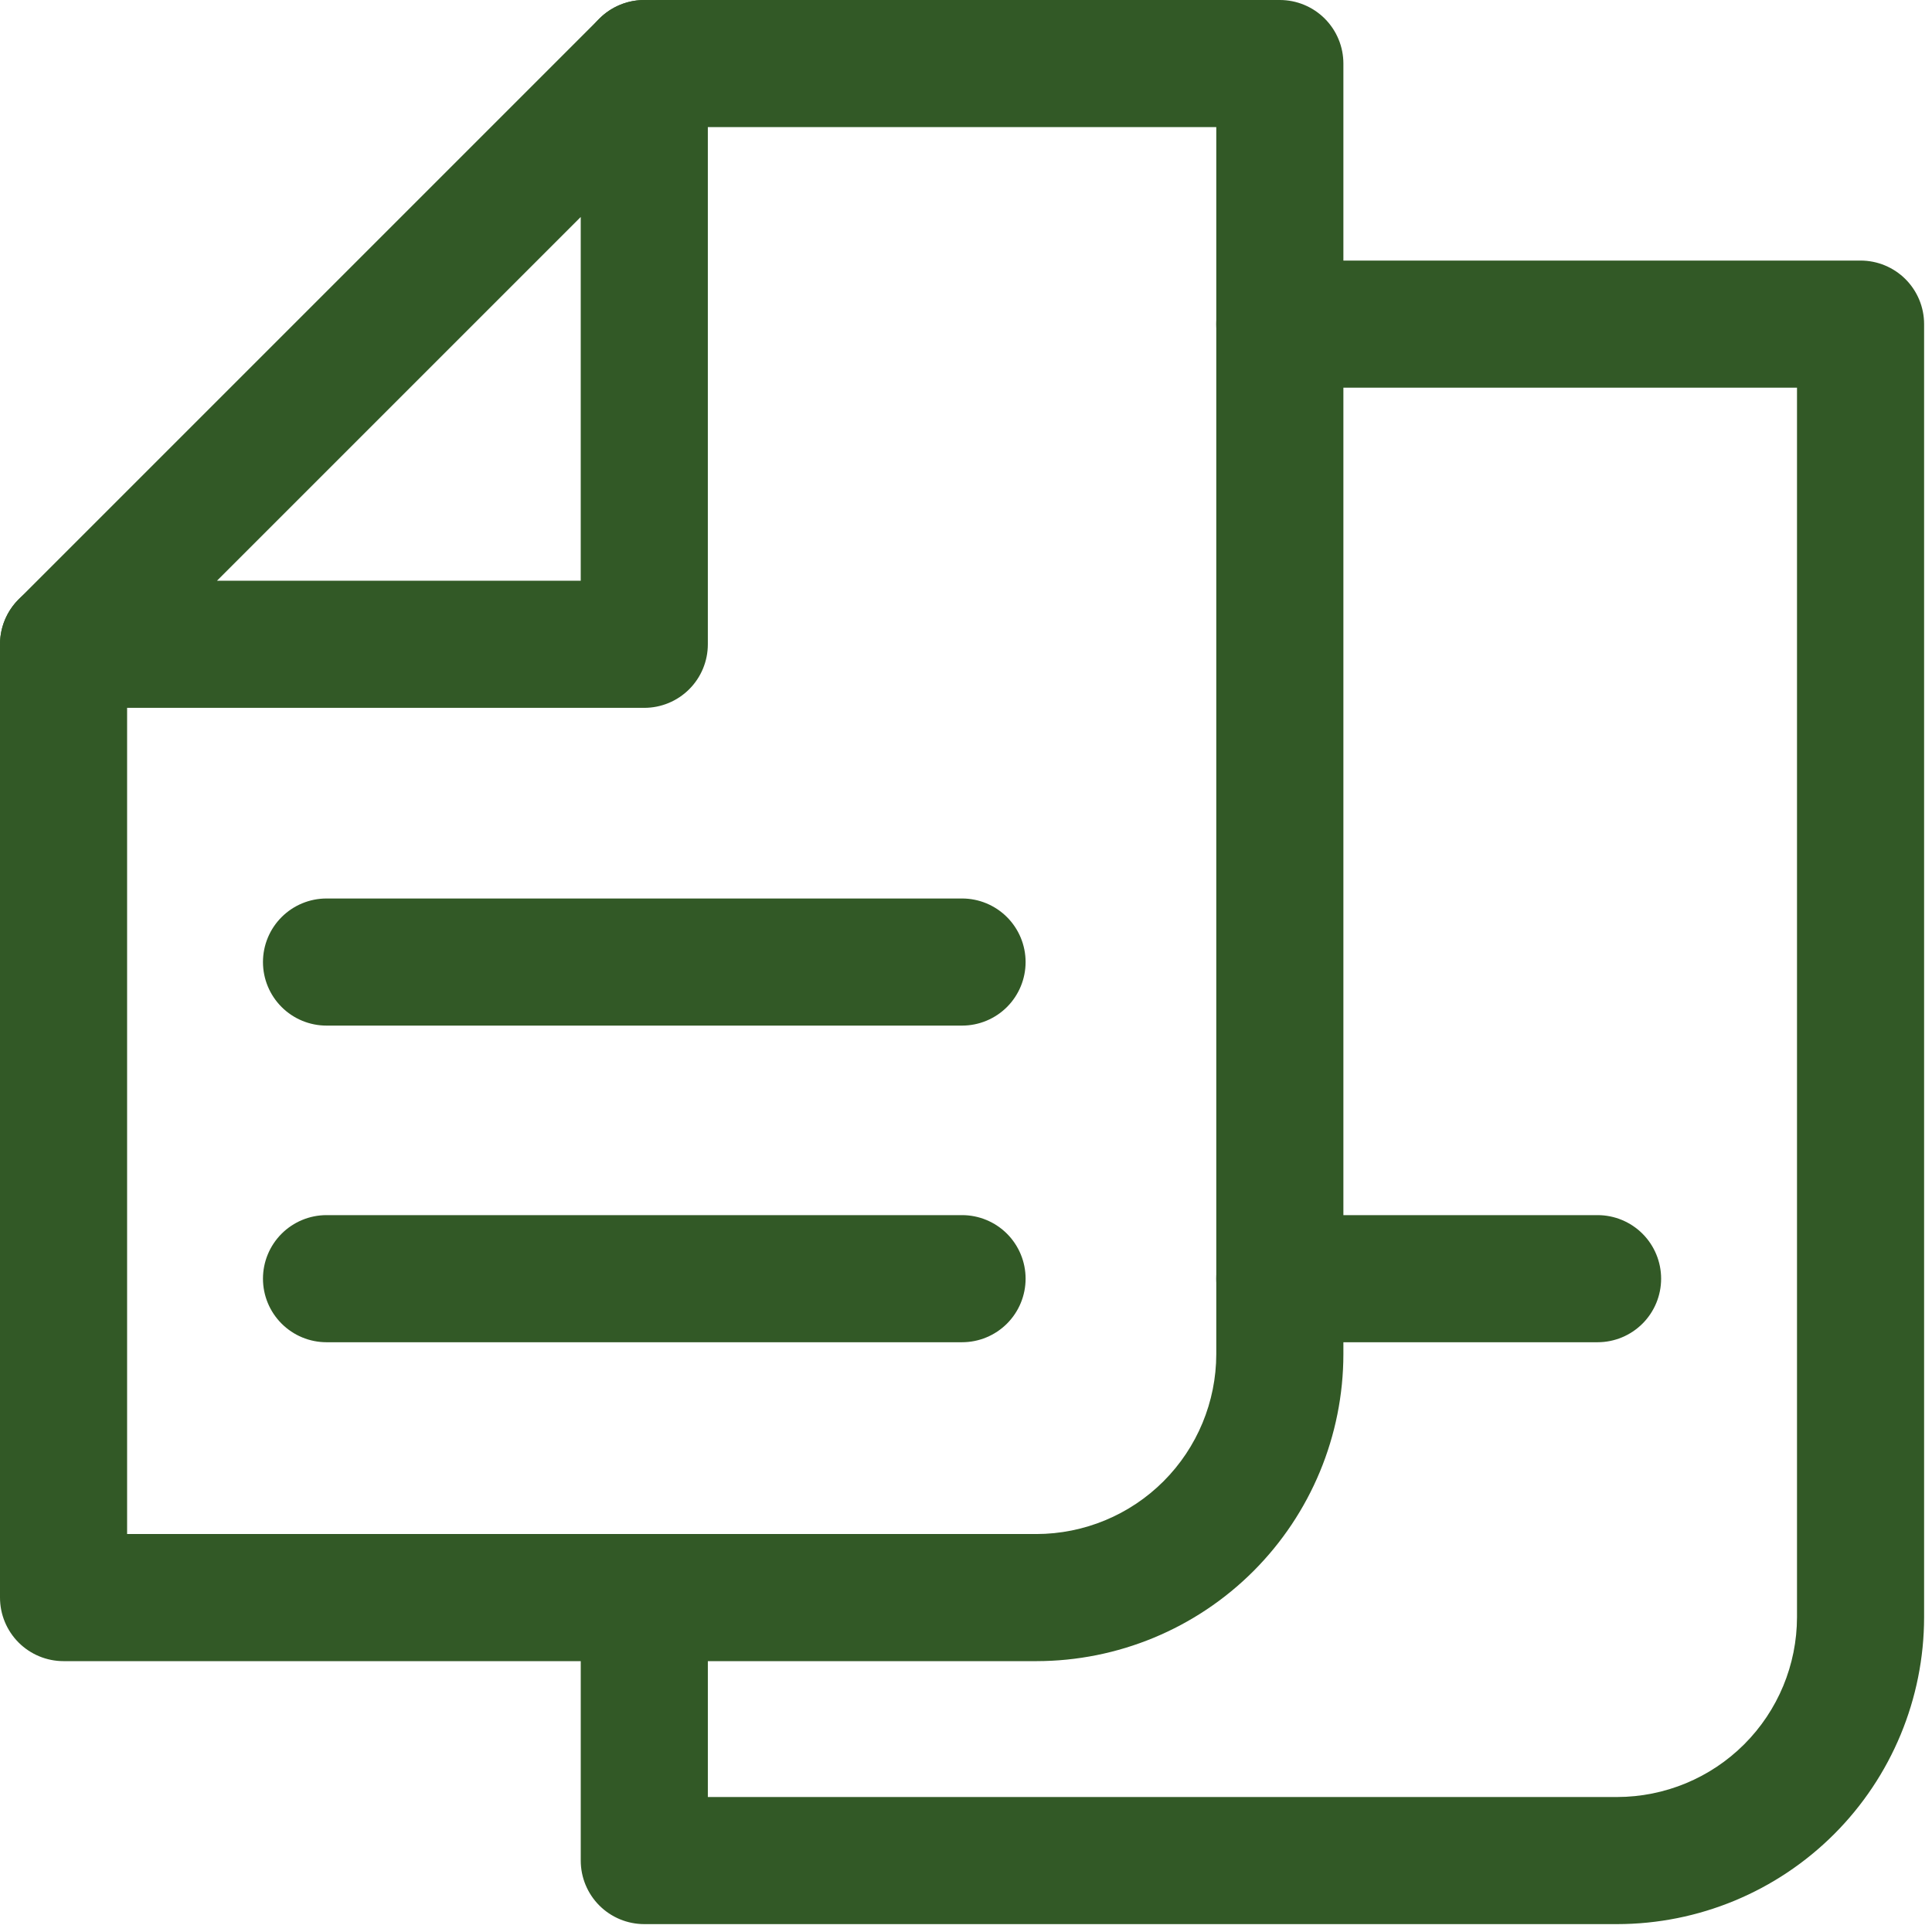
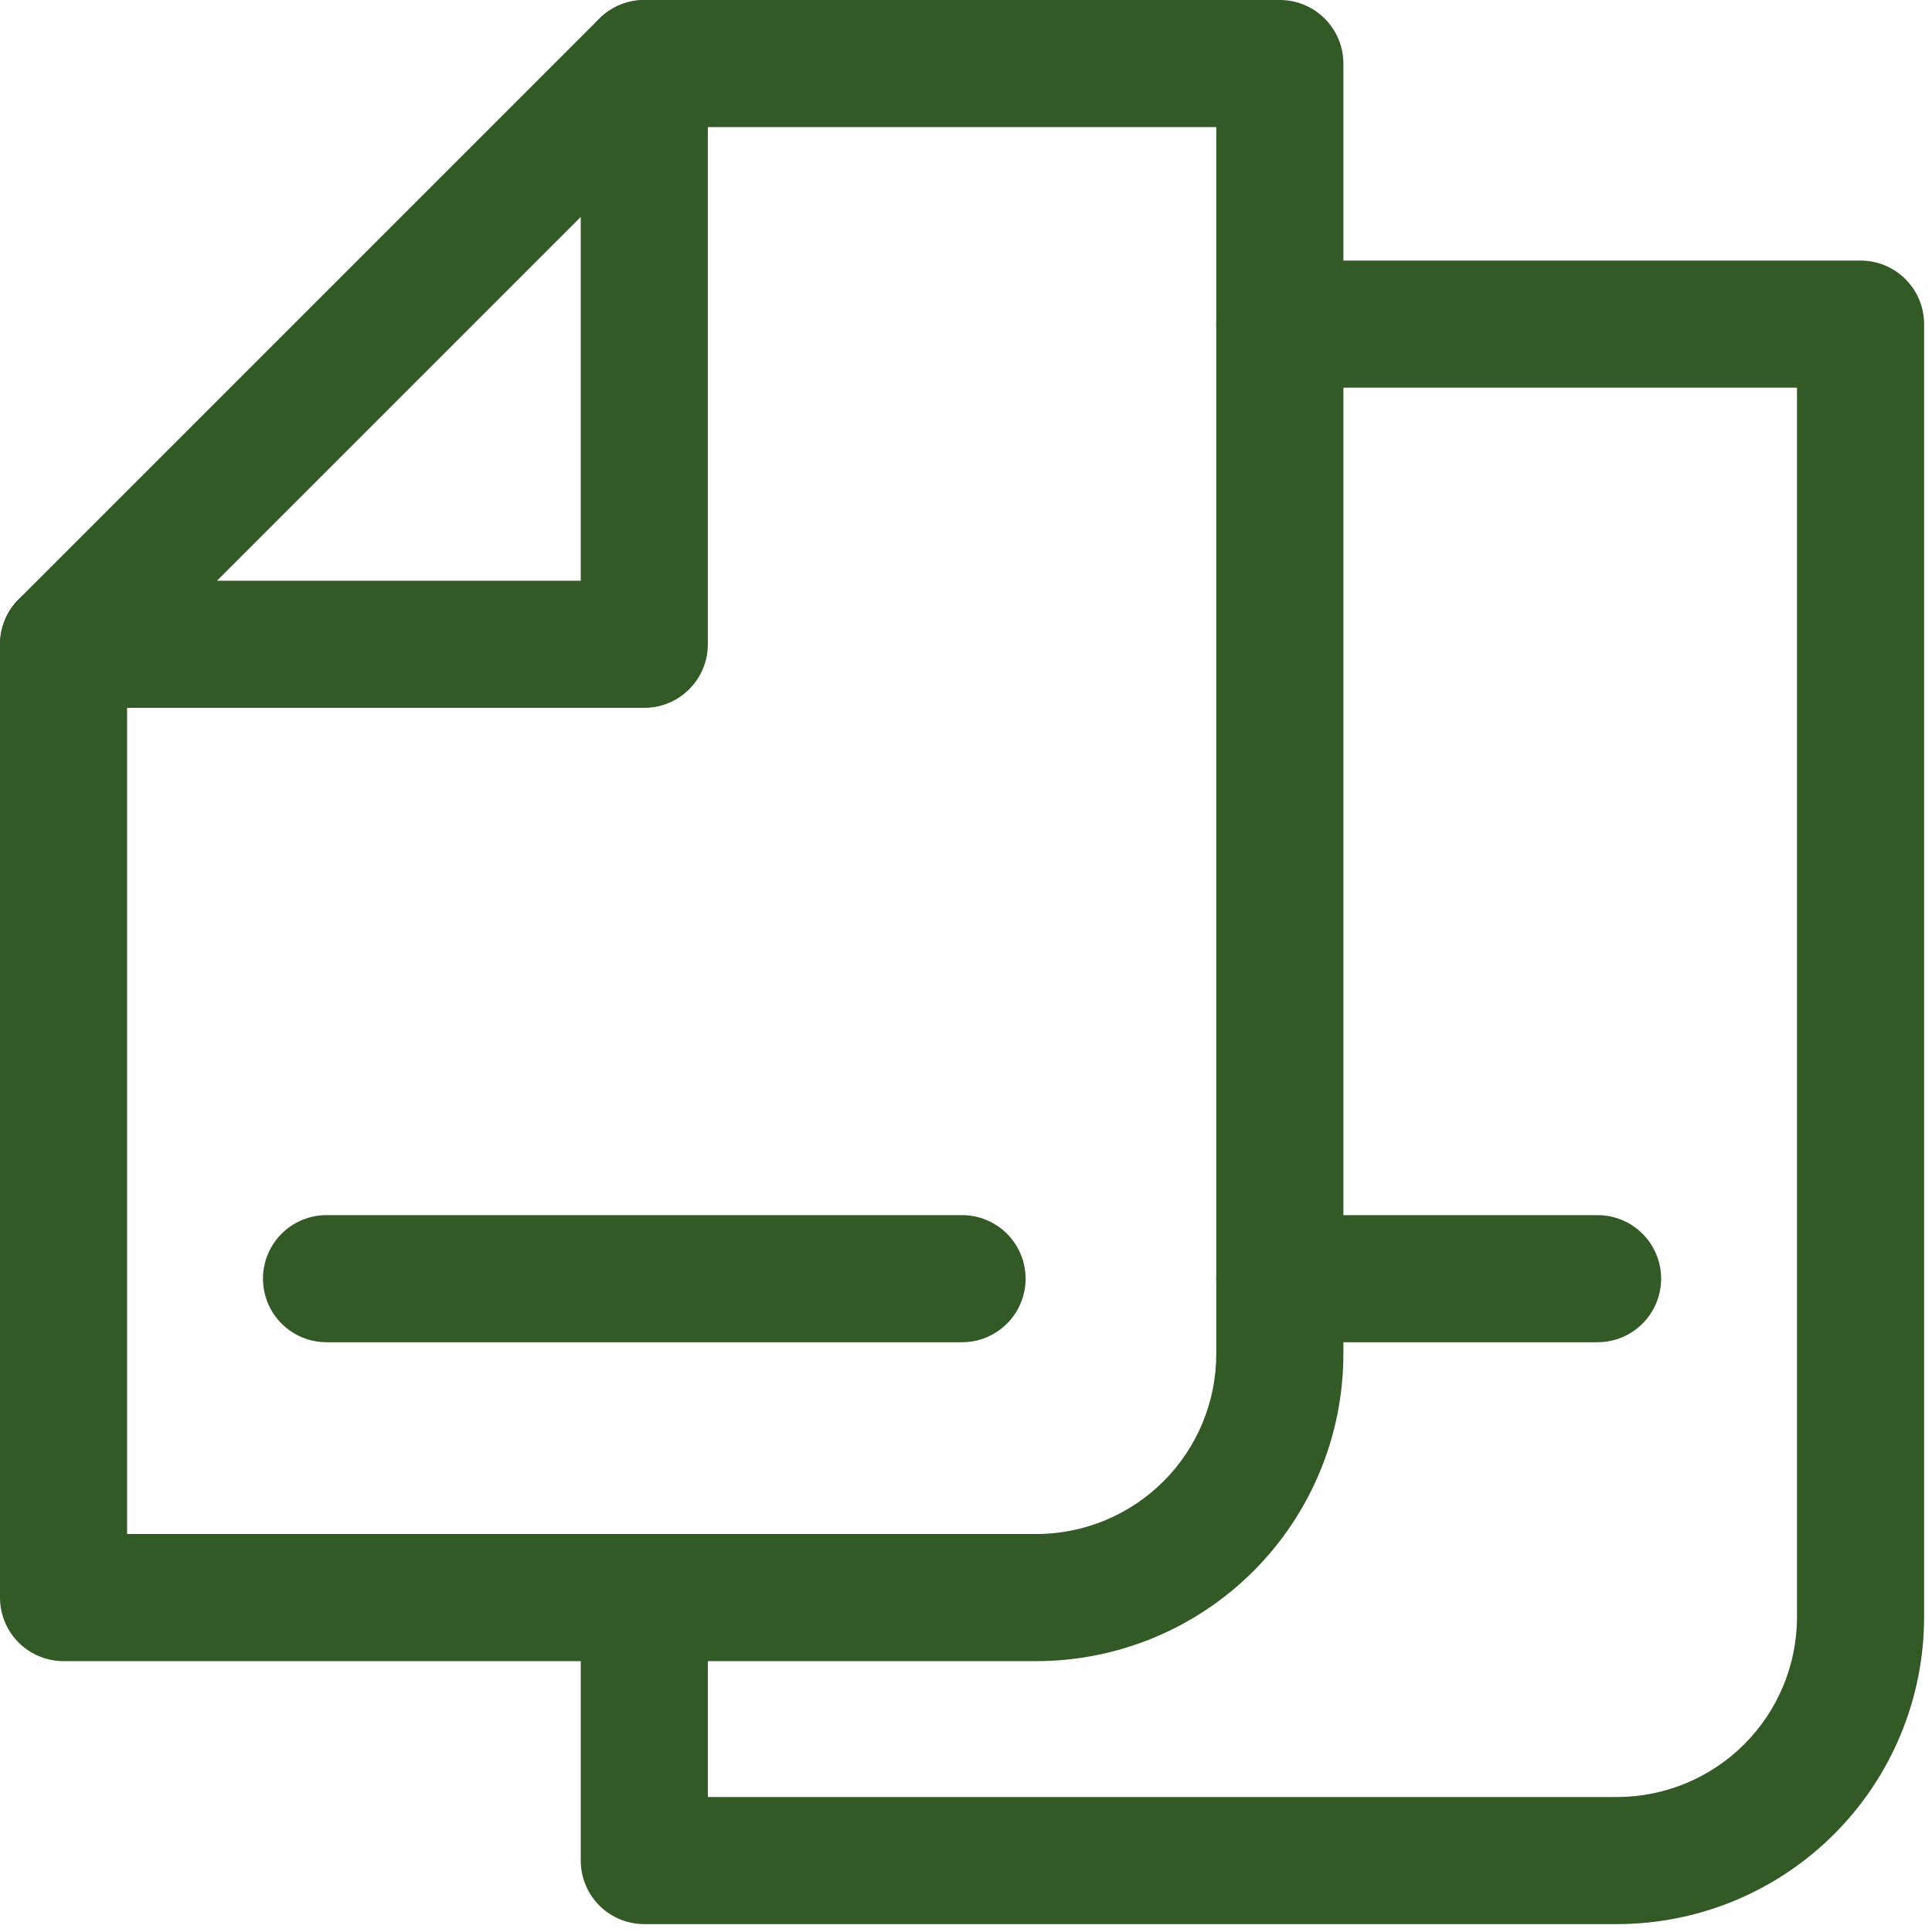
<svg xmlns="http://www.w3.org/2000/svg" width="152" height="152" viewBox="0 0 152 152" fill="none">
  <path d="M50.689 55.69H4.999C4.01 55.69 3.043 55.396 2.22 54.846C1.398 54.296 0.757 53.514 0.379 52.6C0.001 51.686 -0.097 50.68 0.097 49.709C0.291 48.739 0.768 47.849 1.469 47.15L47.149 1.47C47.848 0.769 48.739 0.292 49.709 0.098C50.679 -0.096 51.685 0.002 52.599 0.38C53.513 0.758 54.295 1.399 54.845 2.221C55.395 3.044 55.689 4.011 55.689 5V50.69C55.689 52.016 55.162 53.288 54.224 54.225C53.287 55.163 52.015 55.69 50.689 55.69ZM17.069 45.69H45.689V17.07L17.069 45.69Z" fill="#325926" />
  <path d="M81.54 130.69H5C3.674 130.69 2.402 130.163 1.464 129.226C0.527 128.288 0 127.016 0 125.69V50.69C0 49.364 0.527 48.092 1.464 47.154C2.402 46.217 3.674 45.69 5 45.69C6.326 45.69 7.598 46.217 8.536 47.154C9.473 48.092 10 49.364 10 50.69V120.69H81.54C85.291 120.685 88.888 119.192 91.54 116.54C94.192 113.887 95.684 110.291 95.691 106.54V10H50.69C49.364 10 48.092 9.473 47.154 8.536C46.217 7.598 45.69 6.326 45.69 5C45.69 3.674 46.217 2.402 47.154 1.464C48.092 0.527 49.364 0 50.69 0H100.69C102.016 0 103.287 0.527 104.225 1.464C105.163 2.402 105.691 3.674 105.691 5V106.54C105.685 112.943 103.138 119.083 98.611 123.611C94.082 128.139 87.944 130.685 81.54 130.69Z" fill="#325926" />
  <path d="M127.229 151.38H50.69C49.363 151.38 48.092 150.853 47.154 149.916C46.216 148.978 45.69 147.706 45.69 146.38V125.69C45.69 124.364 46.216 123.092 47.154 122.155C48.092 121.217 49.363 120.69 50.69 120.69C52.016 120.69 53.287 121.217 54.225 122.155C55.163 123.092 55.69 124.364 55.69 125.69V141.38H127.229C130.98 141.375 134.576 139.882 137.229 137.23C139.881 134.577 141.374 130.981 141.379 127.23V30.5H100.689C99.364 30.5 98.091 29.973 97.153 29.035C96.216 28.098 95.689 26.826 95.689 25.5C95.689 24.174 96.216 22.902 97.153 21.964C98.091 21.027 99.364 20.5 100.689 20.5H146.379C147.705 20.5 148.977 21.027 149.915 21.964C150.852 22.902 151.379 24.174 151.379 25.5V127.23C151.374 133.633 148.828 139.773 144.3 144.301C139.772 148.829 133.632 151.375 127.229 151.38Z" fill="#325926" />
-   <path d="M75.689 80.689H25.689C24.363 80.689 23.092 80.162 22.154 79.225C21.216 78.287 20.689 77.016 20.689 75.689C20.689 74.363 21.216 73.092 22.154 72.154C23.092 71.216 24.363 70.689 25.689 70.689H75.689C77.016 70.689 78.287 71.216 79.225 72.154C80.162 73.092 80.689 74.363 80.689 75.689C80.689 77.016 80.162 78.287 79.225 79.225C78.287 80.162 77.016 80.689 75.689 80.689Z" fill="#325926" />
  <path d="M75.689 105.6H25.689C24.363 105.6 23.092 105.073 22.154 104.135C21.216 103.198 20.689 101.926 20.689 100.6C20.689 99.274 21.216 98.002 22.154 97.064C23.092 96.127 24.363 95.6 25.689 95.6H75.689C77.016 95.6 78.287 96.127 79.225 97.064C80.162 98.002 80.689 99.274 80.689 100.6C80.689 101.926 80.162 103.198 79.225 104.135C78.287 105.073 77.016 105.6 75.689 105.6Z" fill="#325926" />
  <path d="M125.689 105.6H100.689C99.364 105.6 98.091 105.073 97.153 104.135C96.216 103.198 95.689 101.926 95.689 100.6C95.689 99.274 96.216 98.002 97.153 97.064C98.091 96.127 99.364 95.6 100.689 95.6H125.689C127.015 95.6 128.287 96.127 129.225 97.064C130.162 98.002 130.689 99.274 130.689 100.6C130.689 101.926 130.162 103.198 129.225 104.135C128.287 105.073 127.015 105.6 125.689 105.6Z" fill="#325926" />
</svg>